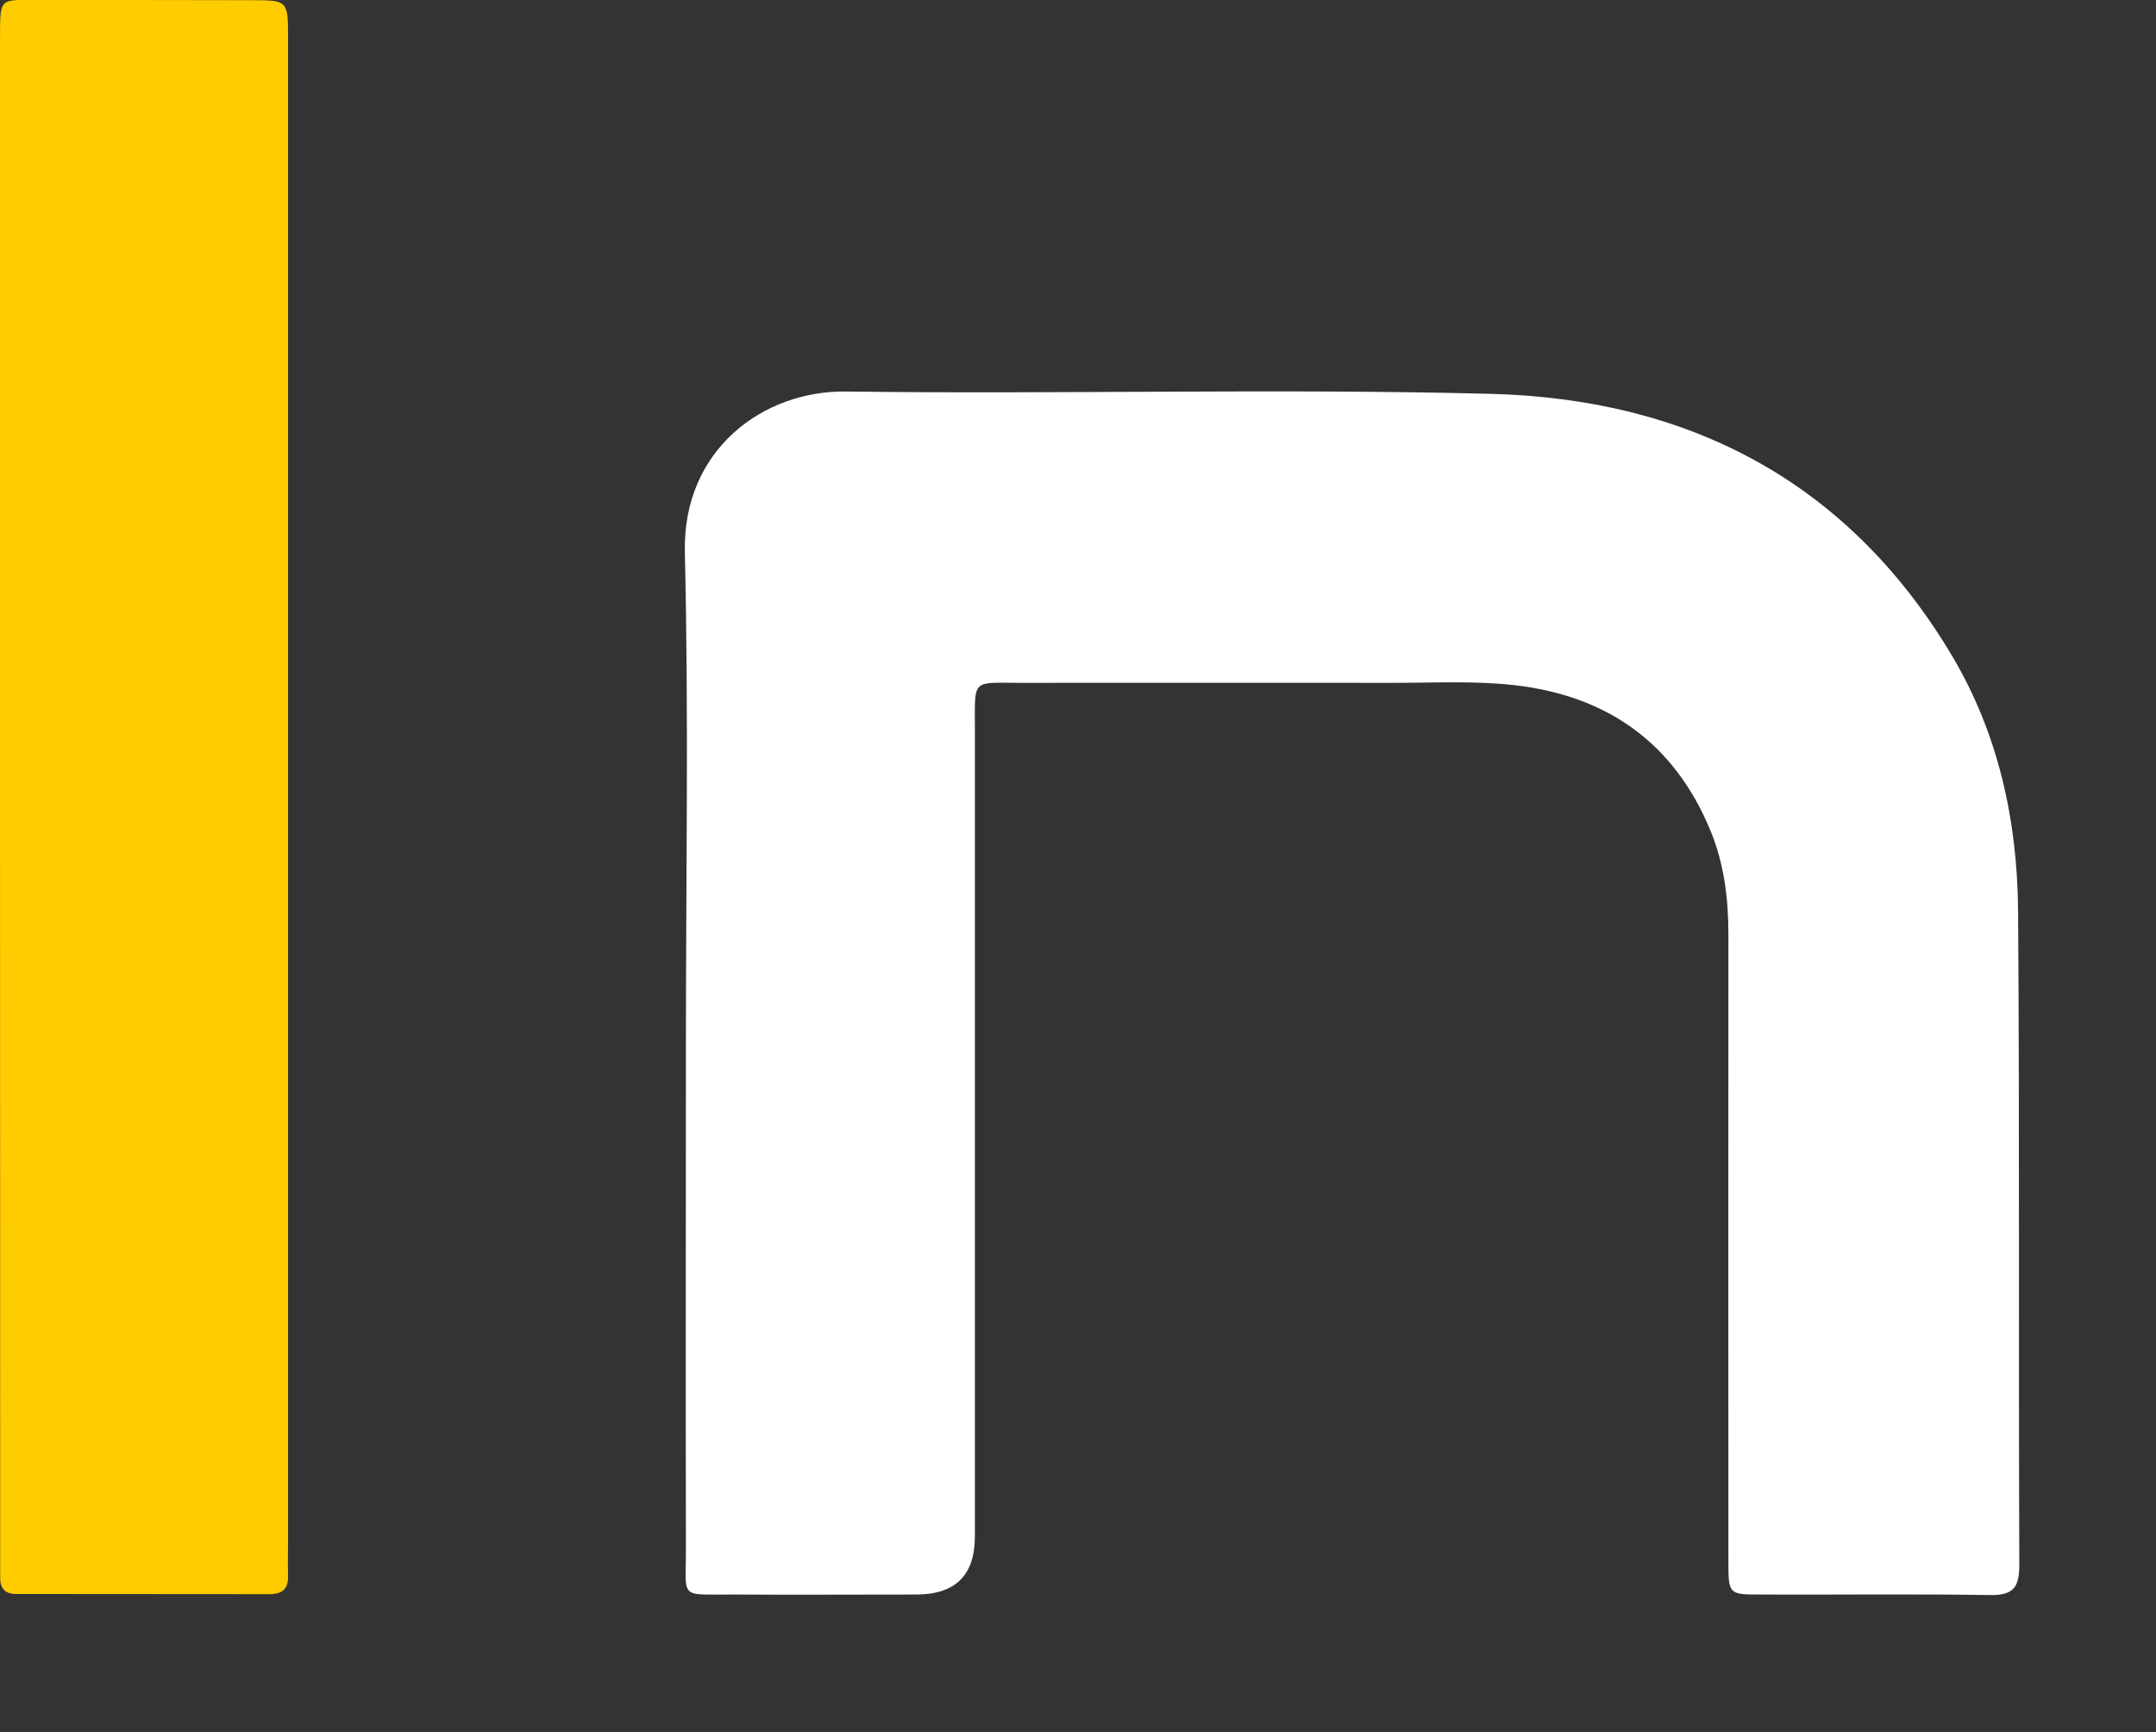
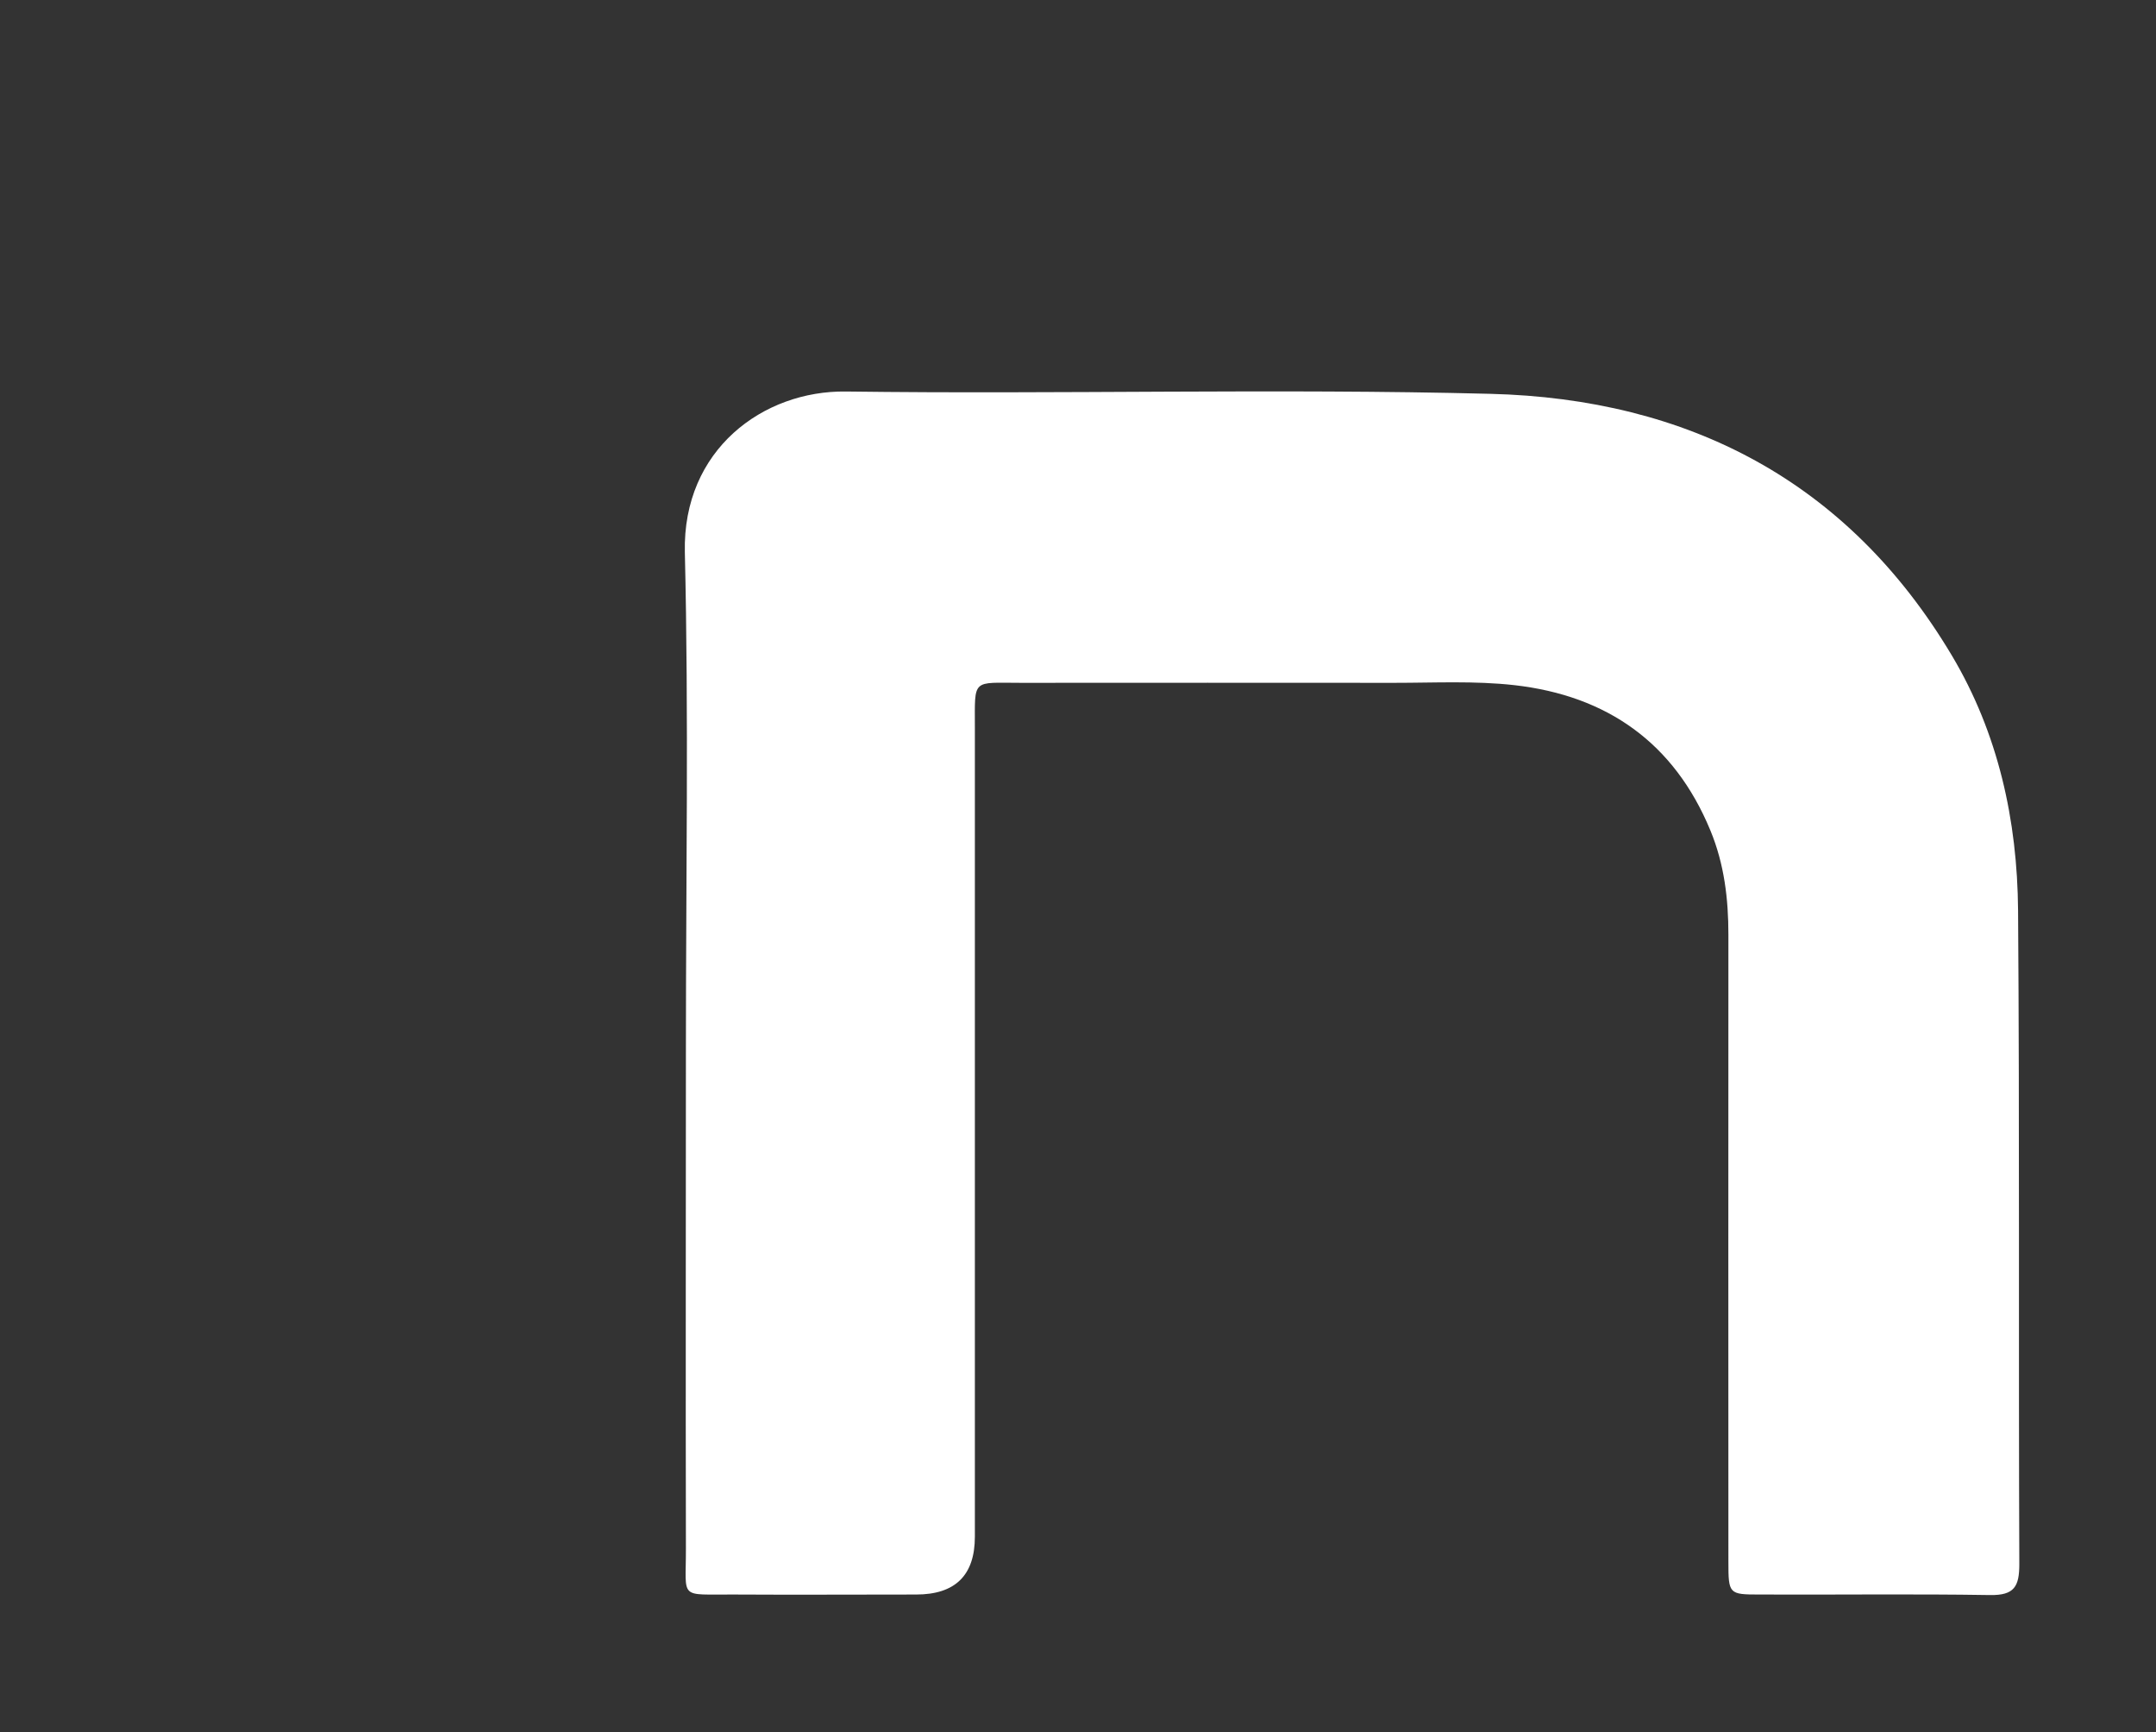
<svg xmlns="http://www.w3.org/2000/svg" viewBox="0 0 121.172 97.339" data-name="Layer 2" id="Layer_2" style="max-height: 500px" width="121.172" height="97.339">
  <rect x="0" y="0" width="121.172" height="97.339" fill="#333333" stroke="none" />
  <defs>
    <style>
      .cls-1 {
        fill: #fff;
      }

      .cls-2 {
        fill: #fc0;
      }
    </style>
  </defs>
  <g data-name="Layer 1" id="Layer_1-2">
    <g>
-       <path d="M259.78,22.05c5.08,0,10.17-.18,15.24,.04,8.98,.4,16.04,4.21,20.06,12.55,5.06,10.51,.99,27.8-14.63,31.57-1.95,.47-3.95,.63-5.95,.63-9,.02-17.99,.01-26.99,0-2.03,0-2.04-.02-2.05-2.03-.01-3.83,0-7.66,0-11.49,0-1.97-.18-1.91,1.87-1.91,8.41,0,16.83,0,25.24,0,.67,0,1.33,0,2,0,5.56-.03,7.8-4.39,6.86-9.01-.56-2.75-3.15-4.71-6.22-4.88-1.33-.07-2.66-.02-4-.02-8.58,0-17.16-.02-25.74,.01-3.59,.01-6.06,1.89-6.79,5.09-.16,.72-.17,1.49-.17,2.23-.01,7.41-.03,14.83,0,22.24,.02,4.44,2.51,6.97,6.98,6.99,9,.05,17.99,.01,26.99,.02,2.19,0,2.21,.02,2.21,2.12,.01,4-.03,8,.03,11.99,.02,1.1-.36,1.41-1.43,1.4-9.75-.04-19.51,.29-29.23-.12-12.87-.55-21.07-10.32-21.02-21.63,.04-8-.19-16,.05-23.99,.37-12.22,8.31-19.19,16.01-21.07,2.03-.5,4.09-.75,6.18-.74,4.83,.01,9.66,0,14.49,0Z" class="cls-1" />
      <path d="M335.51,89.59c-7.33,0-14.67,0-22,0-1.87,0-1.89-.03-1.89-1.91-.01-4.08,0-8.17,0-12.25,0-2.06-.13-2,2.08-2,13.17,0,26.33,0,39.5,0,1.33,0,2.66,.11,3.99-.16,3.56-.71,5.18-2.94,4.96-6.89-.2-3.66-2.17-5.8-5.72-5.96-2.74-.12-5.5-.05-8.25-.05-5.83,0-11.67,0-17.5,0-5.27,0-10.09-1.36-13.96-5.08-5.74-5.52-7.06-12.39-5.04-19.77,1.98-7.25,7.25-11.33,14.49-12.94,1.62-.36,3.28-.53,4.96-.53,12.33,.03,24.67,.01,37,.01,.25,0,.5,.03,.75,0,1.17-.15,1.62,.31,1.59,1.54-.07,3.58-.02,7.17-.02,10.75,0,.92-.04,1.84,0,2.75,.05,1-.43,1.33-1.35,1.28-.58-.03-1.17,0-1.75,0-11.67,0-23.33,0-35,0-.83,0-1.67-.03-2.5,.05-2.06,.19-2.87,1.14-2.74,3.08,.12,1.8,.92,2.55,2.96,2.55,8.58,.02,17.17,0,25.75,.02,3.45,0,6.81,.53,9.95,2.03,6.92,3.3,10.73,8.96,12.25,16.33,.84,4.09,.6,8.14-.65,12.09-2.78,8.8-10.97,14.85-20.6,15.04-7.08,.14-14.17,.03-21.25,.03h0Z" class="cls-1" />
      <path d="M677.82,41.41c5.52-5.97,11.04-11.87,16.46-17.86,.98-1.09,1.96-1.55,3.42-1.54,6.08,.07,12.17,.02,18.25,.04,.47,0,.98-.15,1.74,.34-9.5,10.59-19.18,20.92-28.79,31.56,10.84,11.77,21.6,23.46,32.36,35.14-.22,.74-.82,.47-1.25,.47-6.33,.02-12.67-.04-19,.05-1.34,.02-2.14-.52-2.96-1.43-6.4-7.01-12.83-14-19.25-21-.28-.31-.53-.64-.78-.94-.98,.31-1.4,1.06-1.94,1.64-6.2,6.74-12.38,13.51-18.58,20.25-.65,.71-1.21,1.48-2.43,1.47-6.91-.06-13.81-.03-21.31-.03,11.07-12.09,21.82-23.84,32.74-35.77-9.58-10.47-19.1-20.88-28.6-31.27,.41-.82,1.08-.48,1.59-.48,6.08-.03,12.17,.03,18.25-.05,1.49-.02,2.44,.51,3.4,1.57,5.08,5.62,10.22,11.19,15.35,16.78,.33,.37,.61,.8,1.35,1.05Z" class="cls-1" />
      <path d="M38.55,58.76c0-9.24,.16-18.49-.06-27.73-.13-5.77,4.41-9.09,9.05-9.03,12.07,.16,24.16-.18,36.22,.13,11.11,.28,20.09,4.9,25.93,14.69,2.62,4.39,3.69,9.28,3.73,14.34,.09,12.24,.02,24.48,.07,36.73,0,1.26-.28,1.76-1.64,1.74-4.33-.07-8.66-.01-12.99-.03-1.69,0-1.72-.04-1.72-1.84,0-11.74-.01-23.48,0-35.23,0-2.02-.23-3.97-1.01-5.86-2.04-4.94-5.82-7.58-11.02-8.17-2.22-.25-4.49-.13-6.74-.13-7-.01-13.99,0-20.99,0-2.77,0-2.59-.27-2.59,2.51,0,15.16,0,30.31,0,45.47q0,3.25-3.3,3.25c-3.41,0-6.83,.02-10.24,0-3.14-.02-2.69,.32-2.7-2.59-.02-9.41,0-18.82,0-28.23Z" class="cls-1" />
      <path d="M149.13,72.91c4.19-.09,7.94-1.01,11.52-2.7,6.84-3.24,12.38-8.09,17.18-13.84,8.04-9.64,13.98-20.44,17.78-32.41,.6-1.88,.6-1.9,2.51-1.9,4.5-.01,9,0,13.5,0,.48,0,.99-.13,1.42,.19,.19,.43,.06,.84-.07,1.23-4.98,14.77-11.49,28.73-21.4,40.93-8.72,10.73-19.36,18.67-32.69,22.8-5.7,1.76-11.54,2.52-17.48,2.52-5.34,0-8.57-3.23-8.58-8.58-.03-19-.02-38,0-57,0-2.07,.03-2.1,1.99-2.1,4.17-.01,8.33-.02,12.5,0,1.71,0,1.74,.04,1.75,1.82,.01,9.58,0,19.17,0,28.75,0,6.25,0,12.5,0,18.75,0,.41,.04,.81,.08,1.53Z" class="cls-1" />
      <path d="M410.52,64.01c0-7.91,0-15.83,0-23.74,0-1.88-.03-1.91-1.9-1.91-5.75-.01-11.49,0-17.24-.01-1.9,0-1.93-.03-1.94-1.9-.02-4.25,.03-8.5-.03-12.74-.02-1.28,.35-1.71,1.69-1.69,5.75,.07,11.49,.03,17.24,.03,2.38,0,2.19,.12,2.19-2.12,0-6,0-11.99,0-17.99,0-1.9,.03-1.92,1.89-1.92,4.16-.01,8.33-.01,12.49,0,2.04,0,2.06,.02,2.06,2.01,.01,5.58,0,11.16,0,16.74,0,.5,0,1,0,1.5,.04,1.75,.04,1.78,1.75,1.78,7.5,.01,14.99,0,22.49,0,.83,0,1.67,.05,2.5-.01,1.11-.08,1.68,.19,1.66,1.49-.06,4.41-.07,8.83,0,13.24,.02,1.43-.63,1.61-1.82,1.61-7.66-.04-15.33-.02-22.99-.02-.67,0-1.34,.08-2-.01-1.39-.19-1.62,.49-1.62,1.71,.04,8.58,.02,17.16,.02,25.74,0,7.33,0,14.66,0,21.99,0,1.76-.03,1.8-1.75,1.8-4.33,.02-8.66,.02-12.99,0-1.67,0-1.7-.04-1.7-1.83-.01-7.91,0-15.83,0-23.74Z" class="cls-1" />
      <path d="M620.24,61.38c0,11.33,0,22.66,0,33.99,0,3.44-.34,6.81-1.67,10.03-3.07,7.43-8.88,11.39-16.5,13.05-1.54,.34-3.11,.53-4.71,.53-9-.03-17.99,0-26.99-.01-2.19,0-2.21-.02-2.21-2.13-.01-4.08-.02-8.16,0-12.25,0-1.89,.03-1.92,1.93-1.93,8.58-.01,17.16,0,25.74,0,.83,0,1.67,.01,2.5-.04,3.41-.23,5.33-2.09,5.64-5.49,.09-.99,.05-2,.05-3,0-22.91,0-45.81,0-68.72,0-.5,0-1,0-1.5,.04-1.82,.04-1.84,1.97-1.85,4.08-.01,8.16-.01,12.25,0,1.96,0,1.99,.03,1.99,2.09,0,11.25,0,22.49,0,33.74,0,1.17,0,2.33,0,3.5Z" class="cls-1" />
-       <path d="M470.43,64.96c0-6.58,0-13.16,0-19.73,0-2.51,.14-4.99,.88-7.41,2.66-8.69,8.8-13.41,17.43-15.27,1.79-.39,3.61-.51,5.46-.51,11.07,.03,22.15,.01,33.22,.01,.5,0,1,.01,1.5,0,.75-.01,1.01,.38,1.01,1.08,0,4.66-.01,9.33,0,13.99,0,.81-.27,1.26-1.14,1.23-.58-.02-1.17,0-1.75,0-10.91,0-21.82,0-32.72,0-5.93,0-7.7,1.82-7.71,7.8,0,13.57,0,27.14,0,40.72,0,.5-.03,1,0,1.5,.05,.78-.13,1.23-1.07,1.23-4.66-.03-9.33-.03-13.99,0-.87,0-1.21-.31-1.14-1.16,.04-.5,0-1,0-1.5,0-7.33,0-14.65,0-21.98Z" class="cls-1" />
+       <path d="M470.43,64.96Z" class="cls-1" />
      <path d="M545.43,46.74c0-7.58,0-15.15,0-22.73,0-1.92,.03-1.95,1.86-1.95,4.16-.02,8.33-.02,12.49,0,1.8,0,1.82,.03,1.83,1.97,.01,6.83,0,13.66,0,20.48,0,7.24,0,14.49,0,21.73,0,1,.05,1.98,.33,2.96,.58,2.02,1.84,3.3,3.86,3.85,1.14,.31,2.29,.38,3.46,.38,8.74-.01,17.49-.01,26.23,0,2,0,2.02,.02,2.03,2.02,.01,4.16-.05,8.33,.03,12.49,.03,1.34-.41,1.68-1.69,1.67-9.58-.05-19.15,.08-28.73-.07-9.82-.15-18.19-6.48-20.82-15.41-.71-2.42-.9-4.9-.89-7.41,.01-6.66,0-13.32,0-19.98Z" class="cls-1" />
-       <path d="M16.19,44.82c0,13.91,0,27.82,0,41.73,0,.67-.02,1.33,0,2,.02,.74-.33,1.03-1.05,1.03-4.75-.01-9.5,0-14.24-.01-.62,0-.9-.32-.89-.93,0-.58,0-1.17,0-1.75C0,58.91,0,30.92,0,2.93,0,2.76,0,2.6,0,2.43,.02-.27-.16,.01,2.42,0,6.34,0,10.25,0,14.17,.01c1.99,0,2.02,.03,2.02,2.08,0,14.24,0,28.49,0,42.73Z" class="cls-2" />
    </g>
  </g>
</svg>